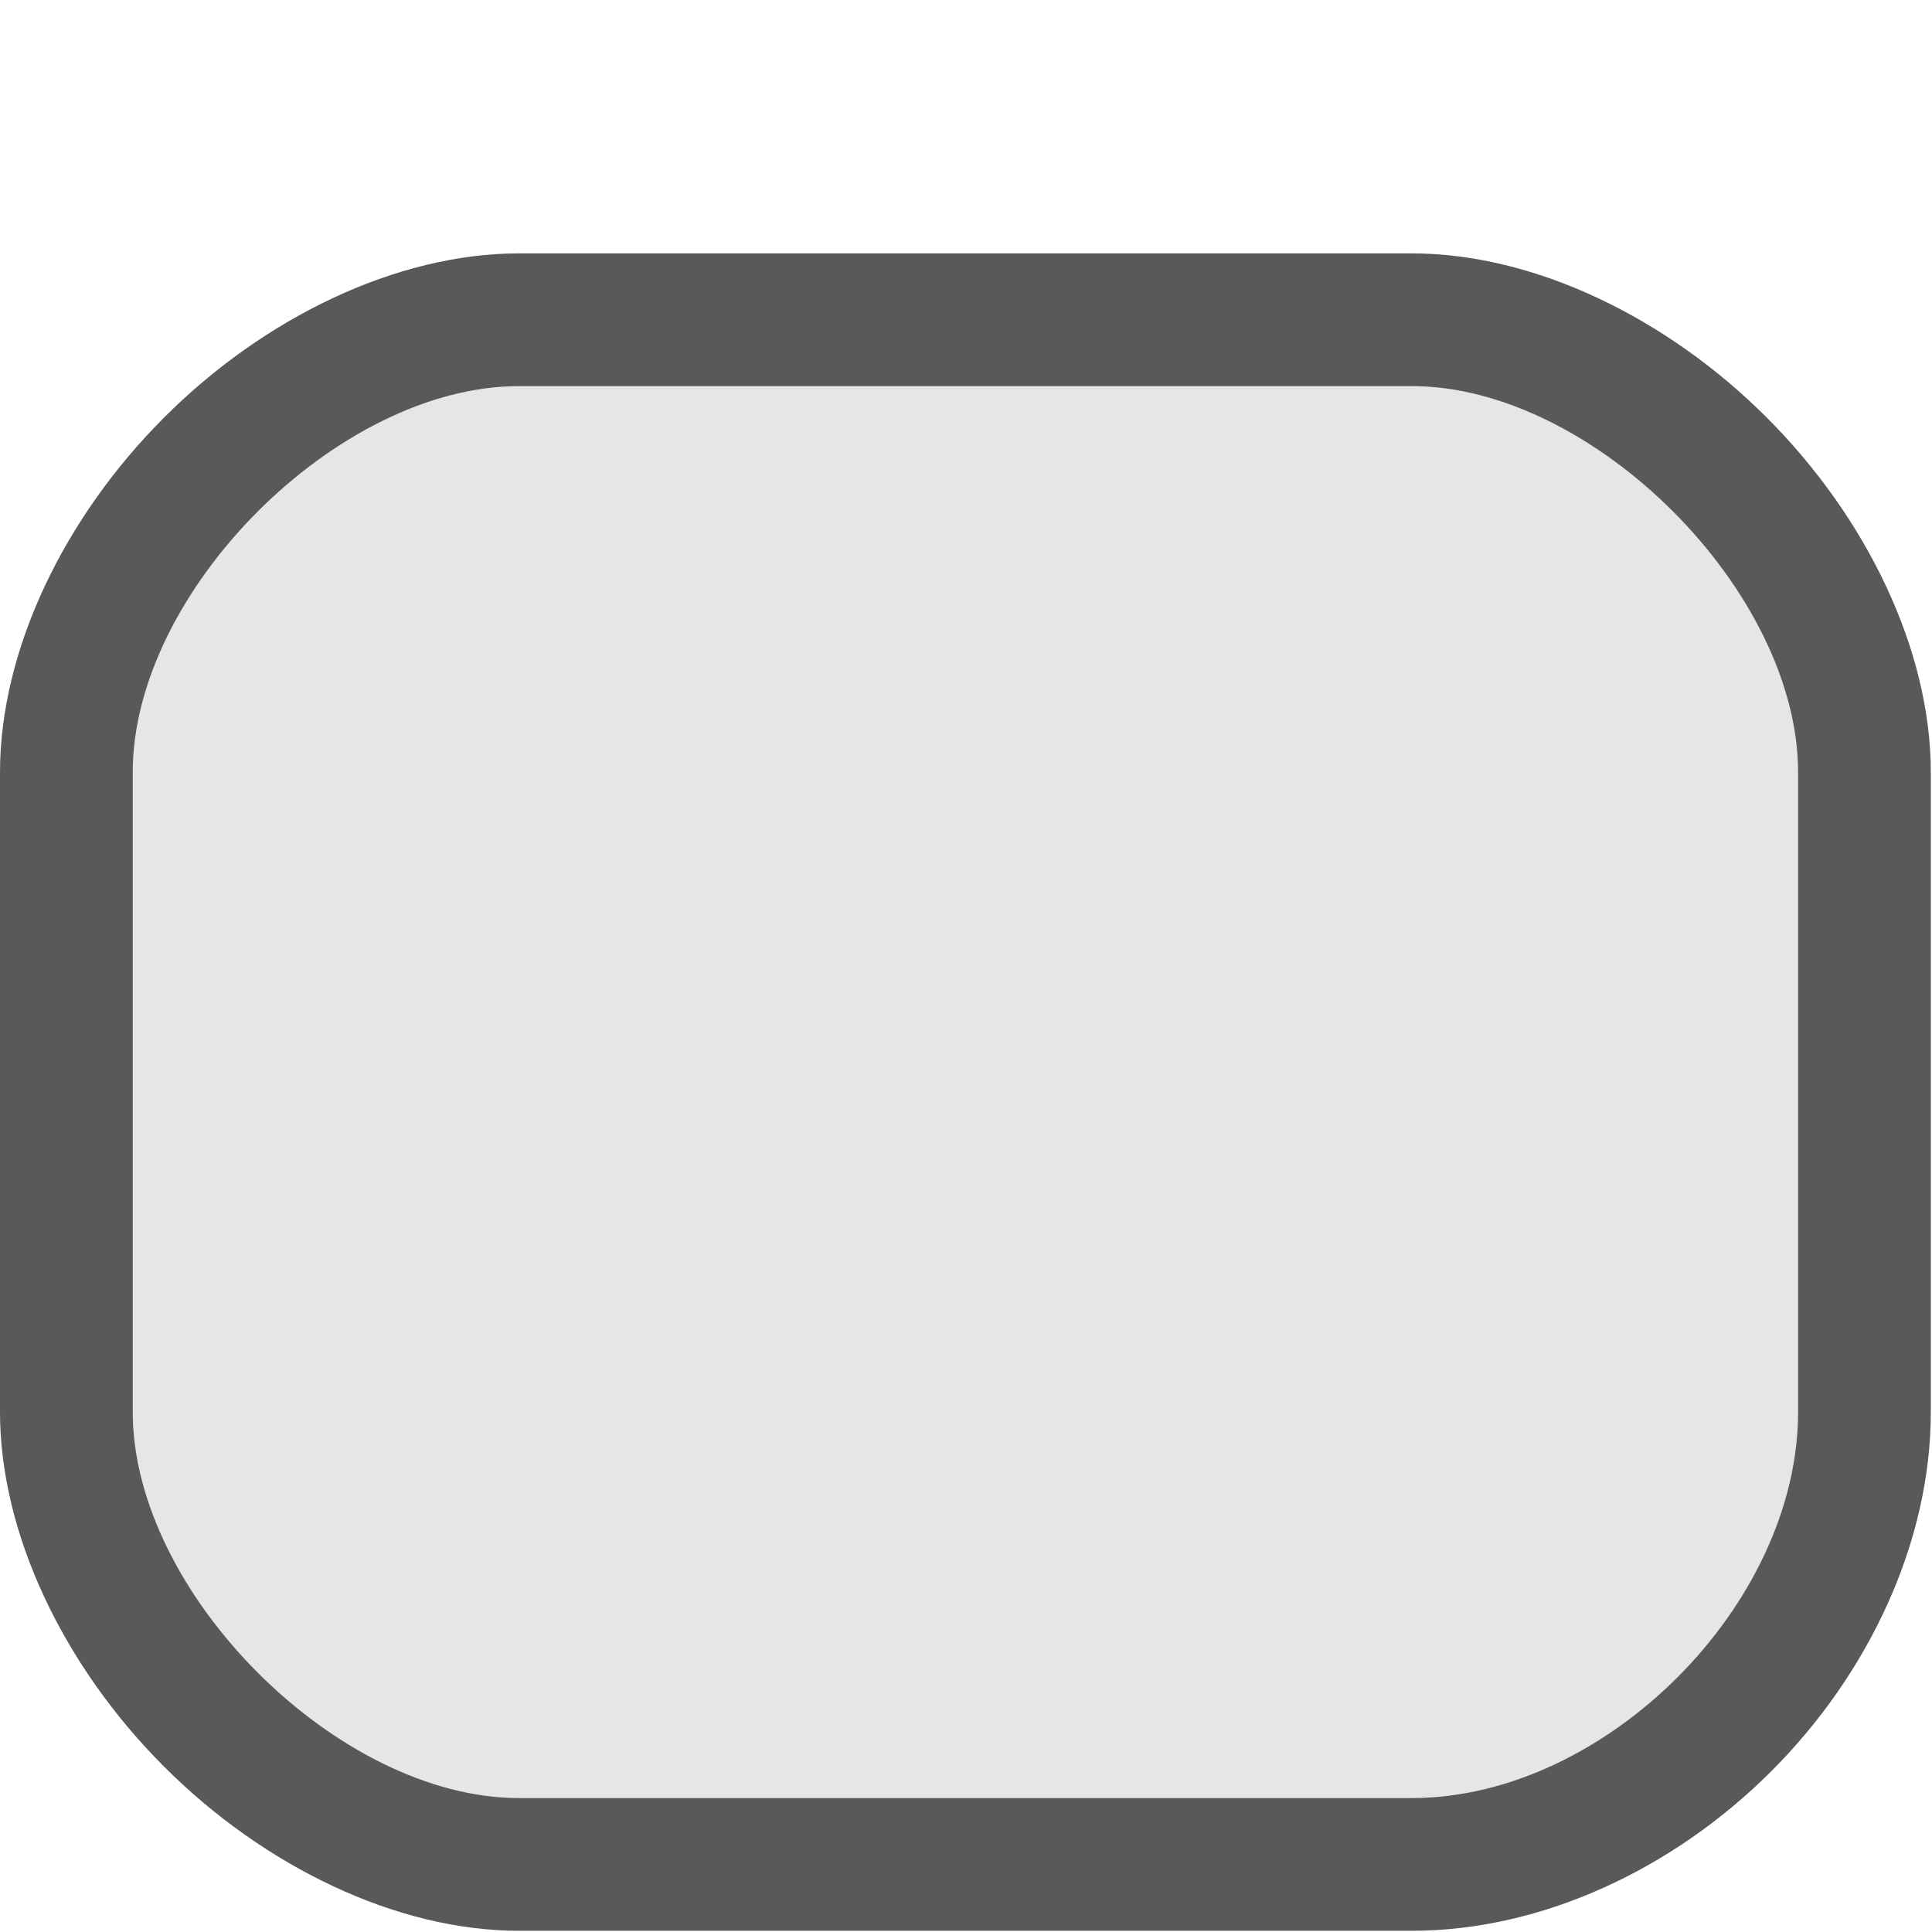
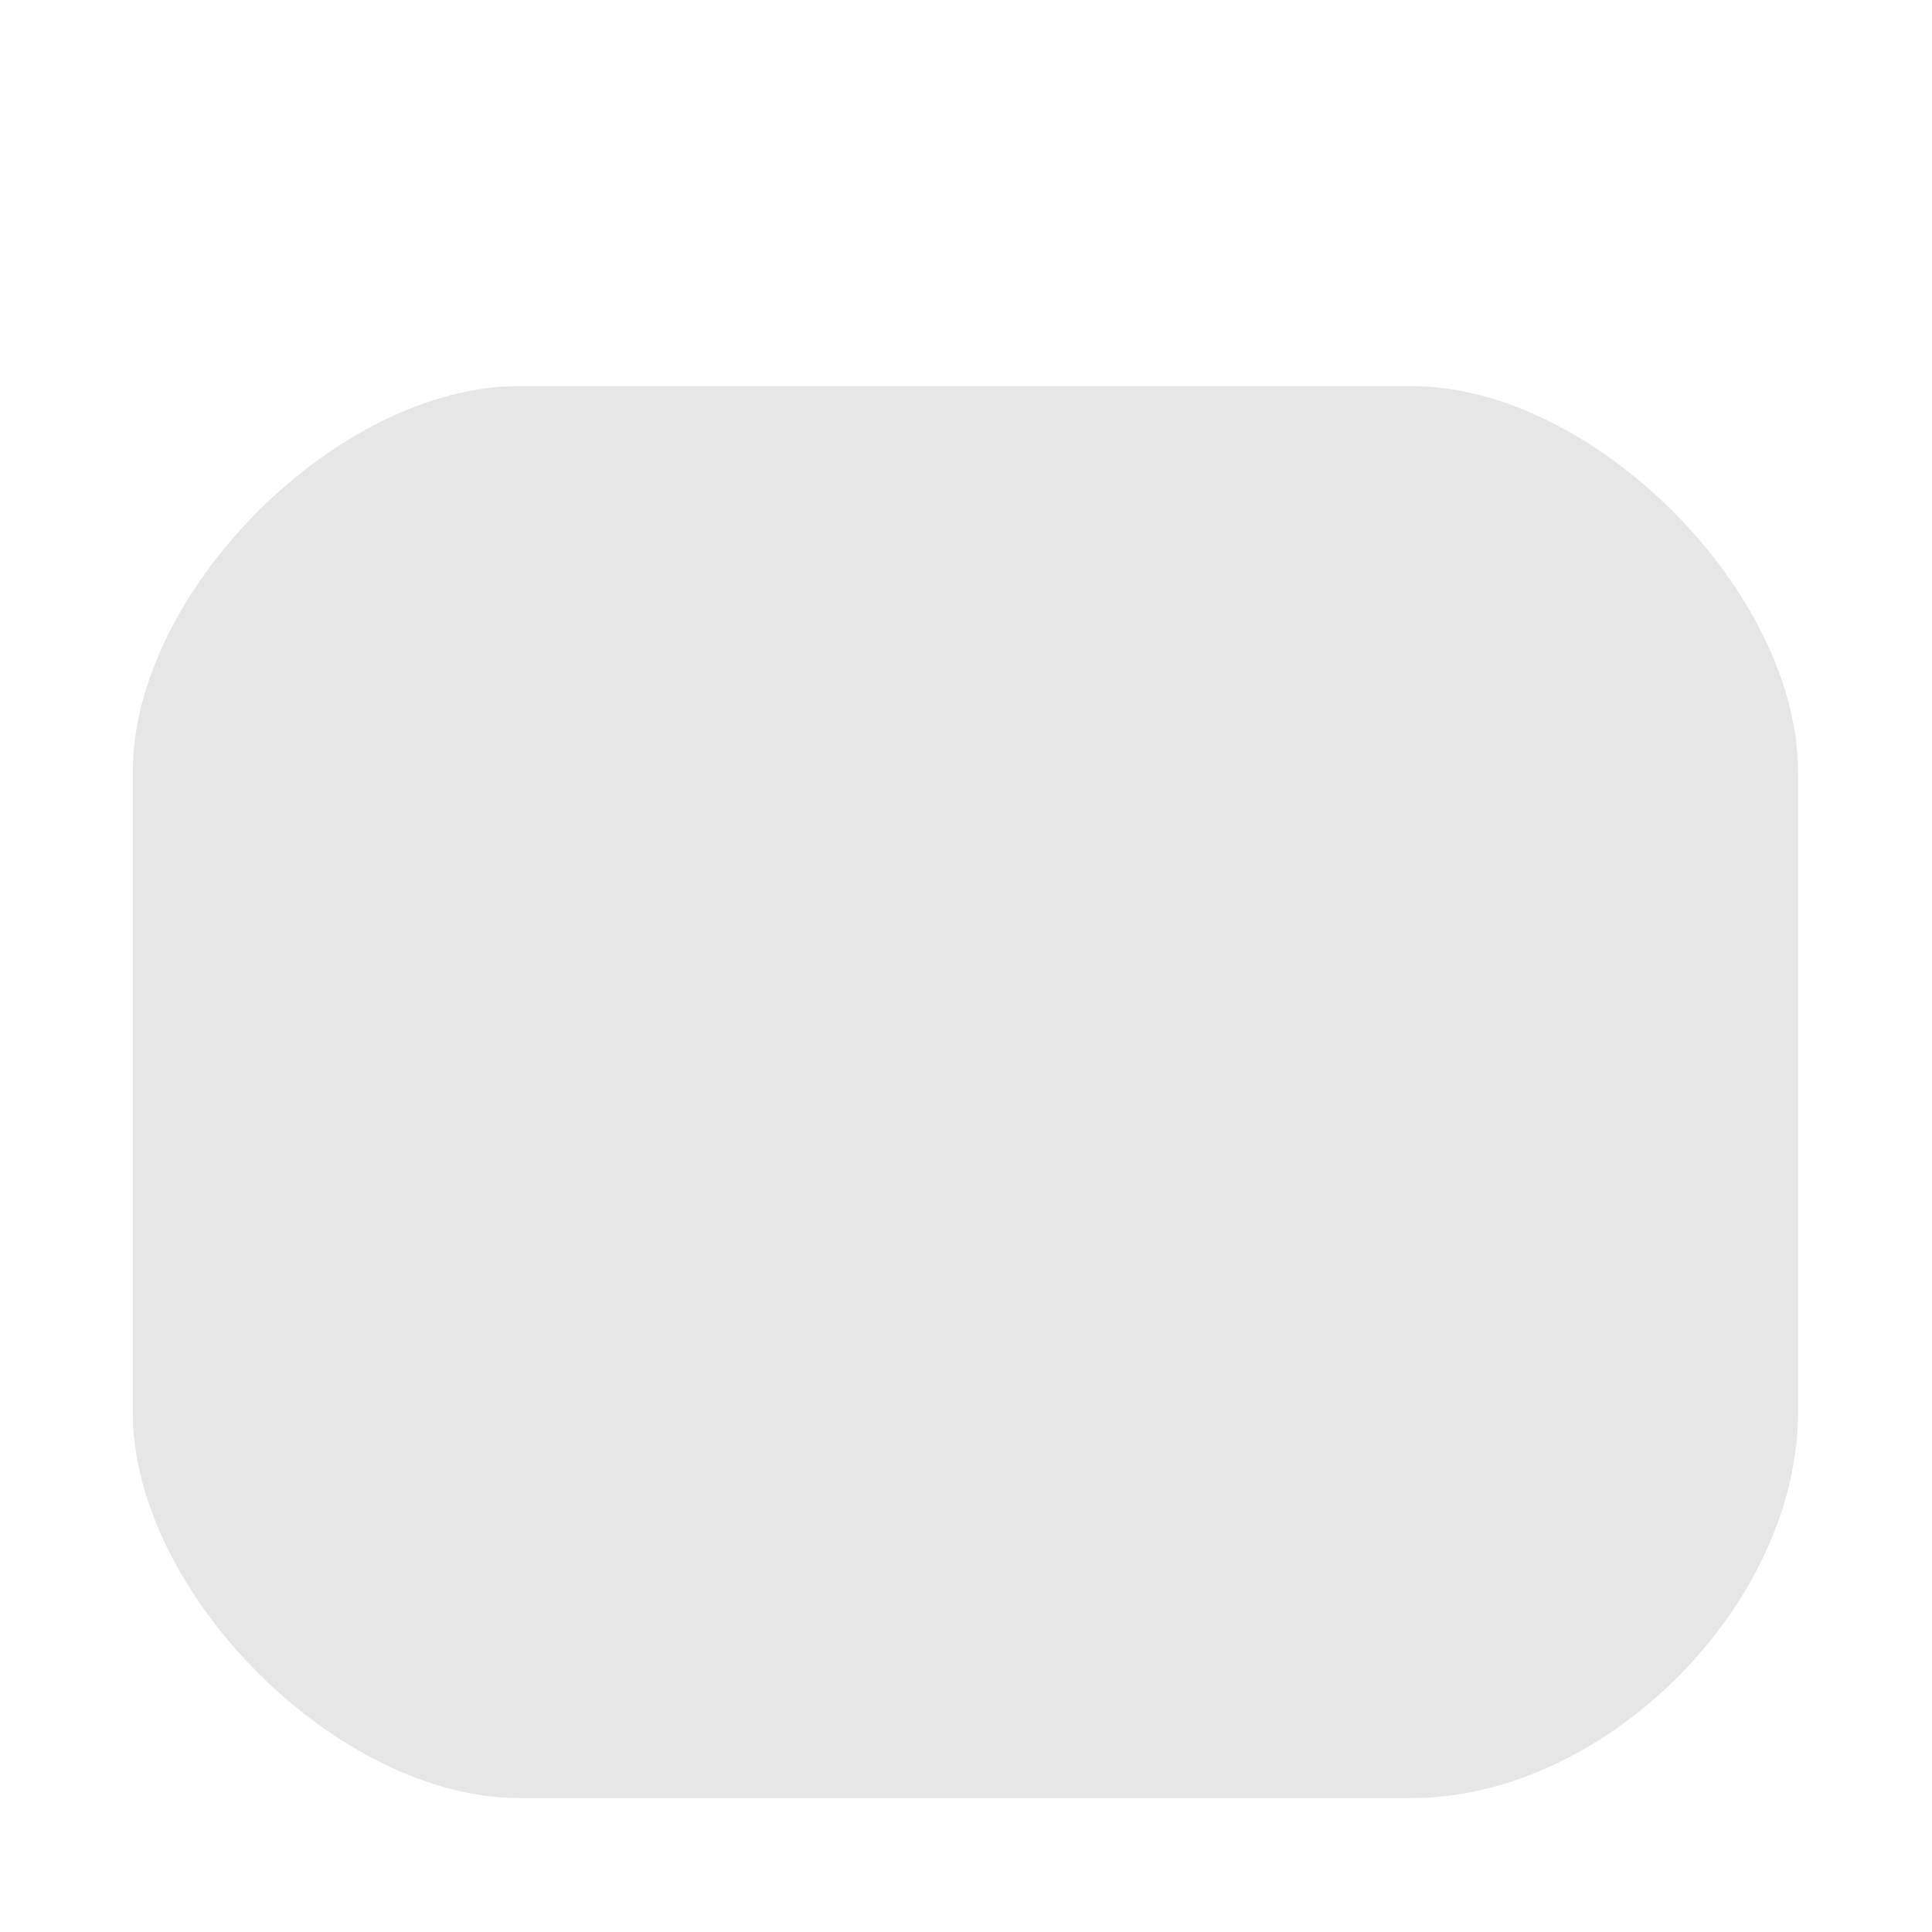
<svg xmlns="http://www.w3.org/2000/svg" width="100%" height="100%" viewBox="0 0 13 13" version="1.1" xml:space="preserve" style="fill-rule:evenodd;clip-rule:evenodd;stroke-linejoin:round;stroke-miterlimit:2;">
  <g id="content" transform="matrix(0.812,0,0,0.812,-0.812,0.081)">
    <path d="M12.7,3.1C14.2,3.1 15.9,4.8 15.9,6.3L15.9,11.6C15.9,13.2 14.3,14.8 12.7,14.8L5.3,14.8C3.8,14.8 2.1,13.1 2.1,11.6L2.1,6.3C2.1,4.8 3.8,3.1 5.3,3.1L12.7,3.1Z" style="fill-opacity:0.1;fill-rule:nonzero;" />
-     <path d="M12.7,2L5.3,2C4.287,2 3.187,2.532 2.36,3.36C1.532,4.187 1,5.287 1,6.3L1,11.6C1,12.613 1.532,13.713 2.36,14.54C3.187,15.368 4.287,15.9 5.3,15.9L12.7,15.9C13.779,15.9 14.869,15.387 15.678,14.578C16.487,13.769 17,12.679 17,11.6L17,6.3C17,5.287 16.468,4.187 15.64,3.36C14.813,2.532 13.713,2 12.7,2ZM12.7,3.1L5.3,3.1C3.8,3.1 2.1,4.8 2.1,6.3L2.1,11.6C2.1,13.1 3.8,14.8 5.3,14.8L12.7,14.8C14.3,14.8 15.9,13.2 15.9,11.6L15.9,6.3C15.9,4.8 14.2,3.1 12.7,3.1Z" style="fill:rgb(89,89,89);" />
  </g>
</svg>